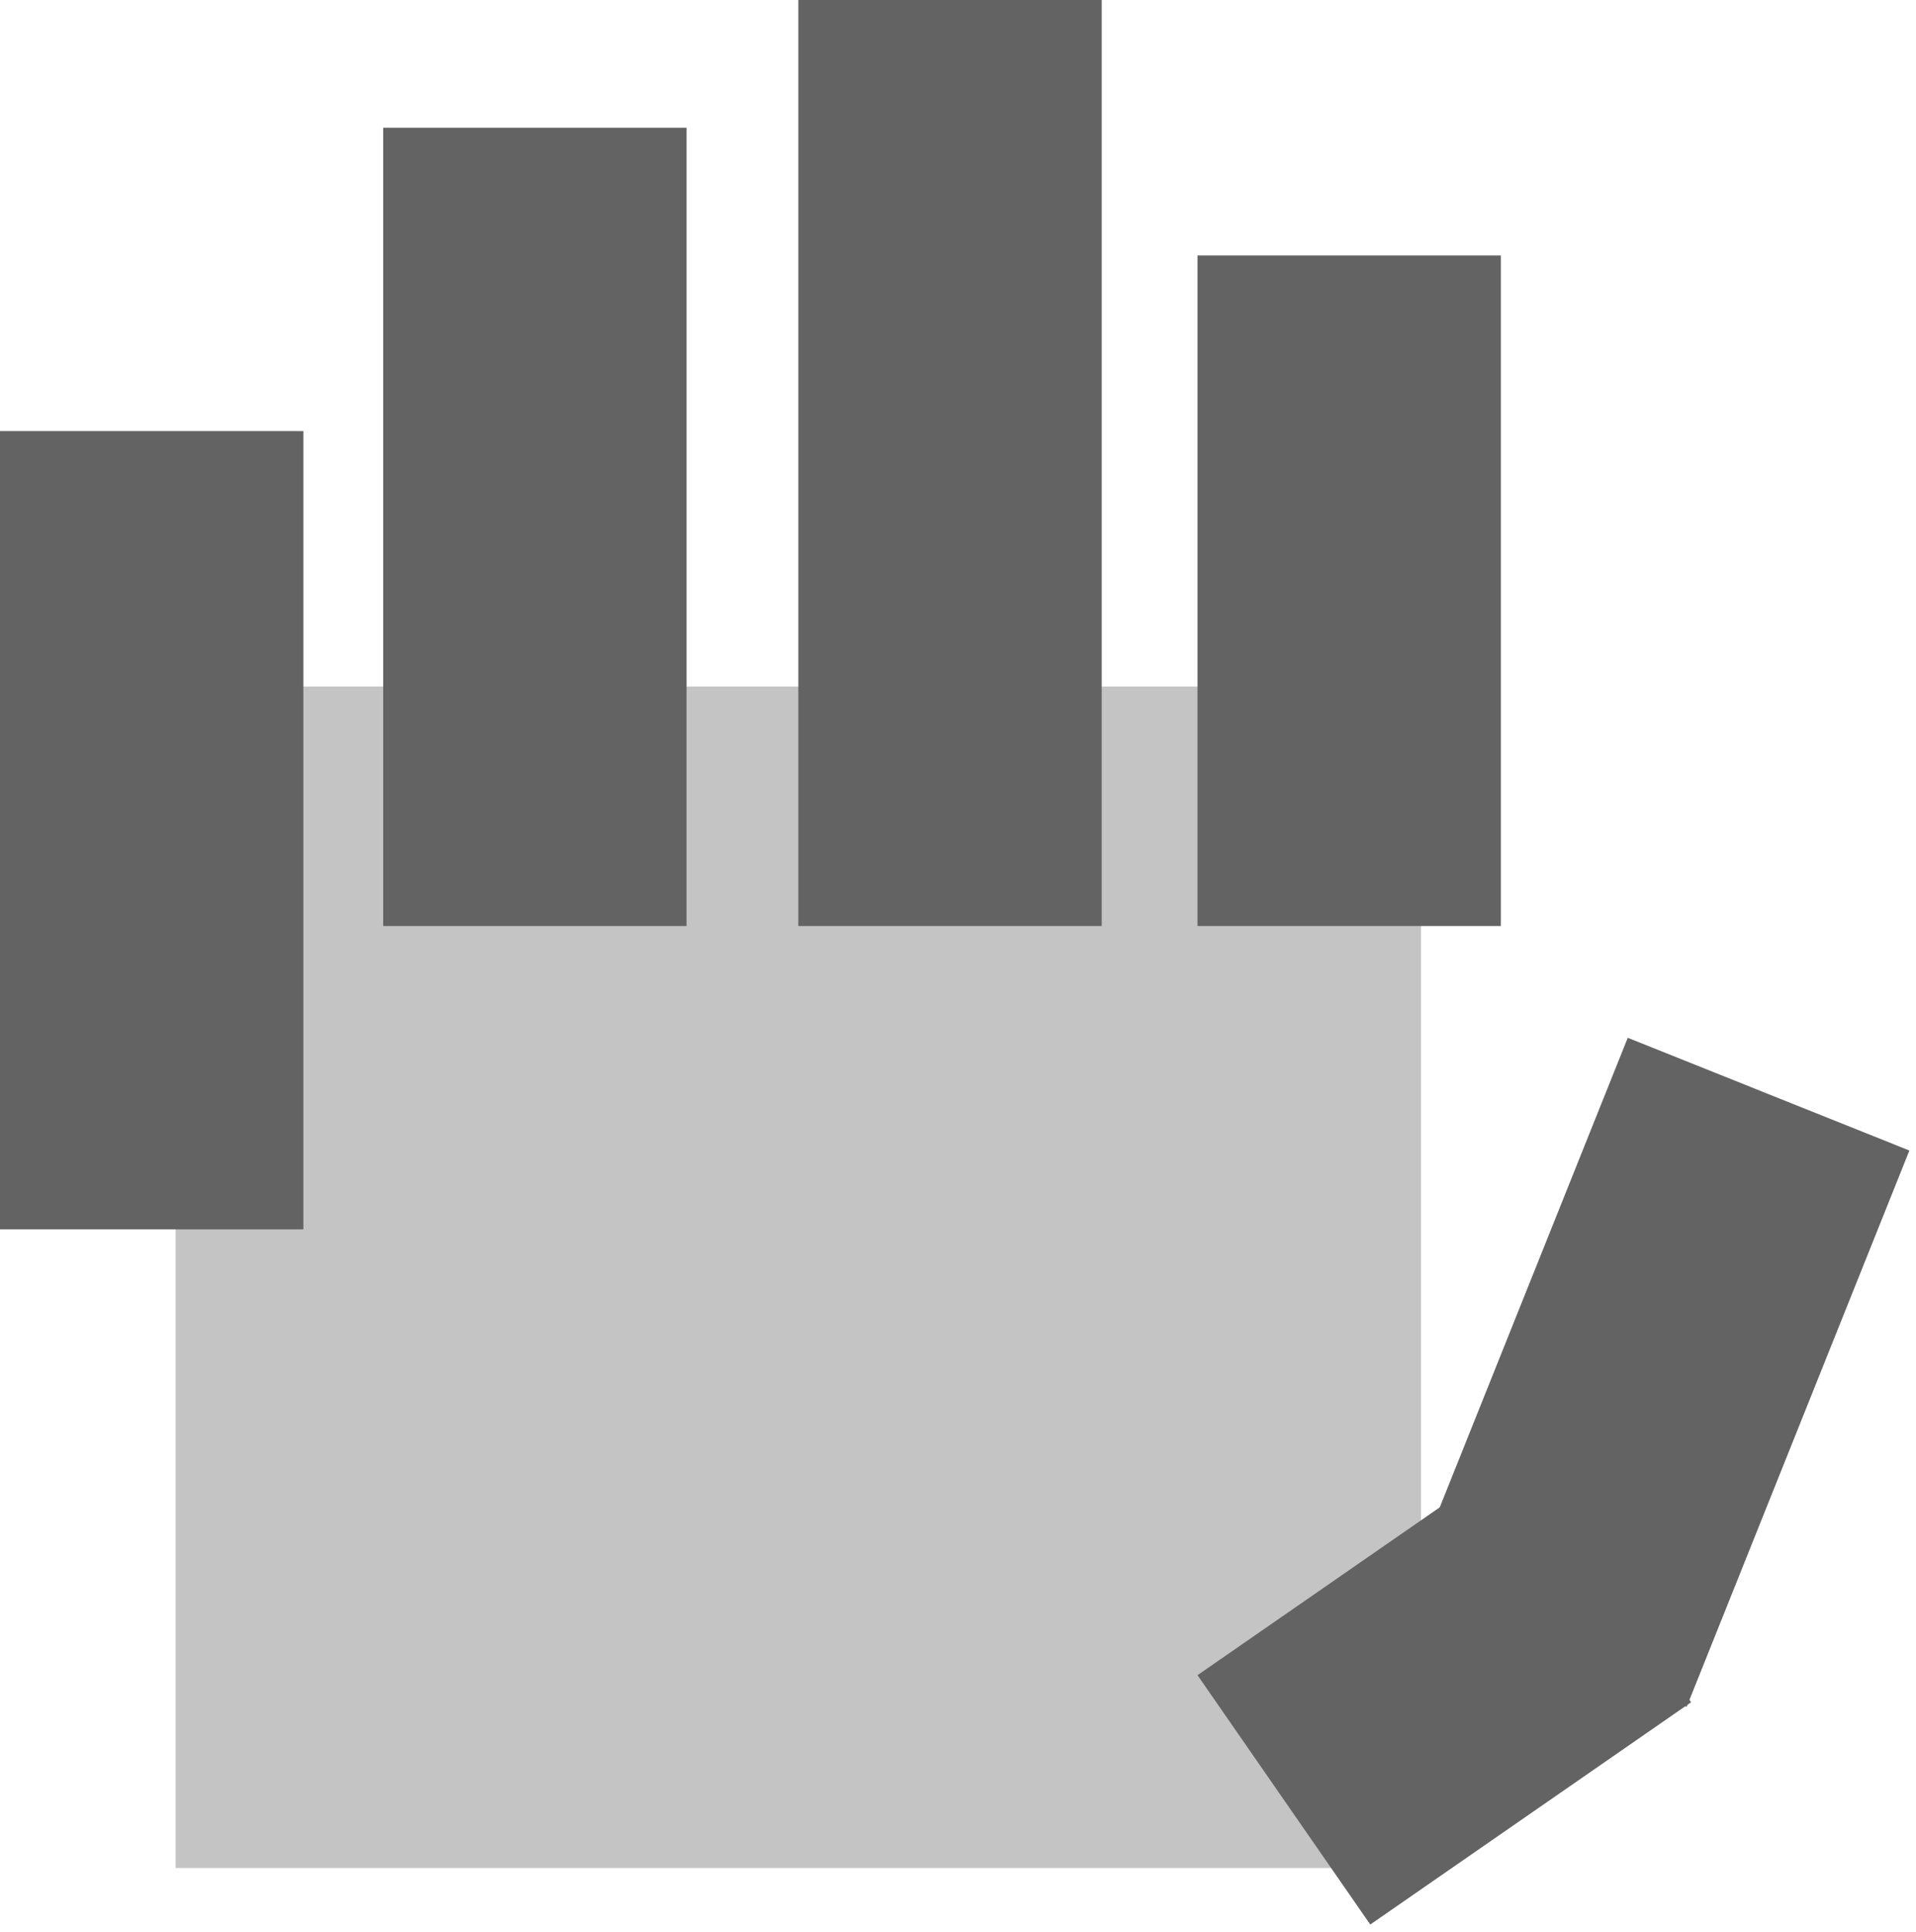
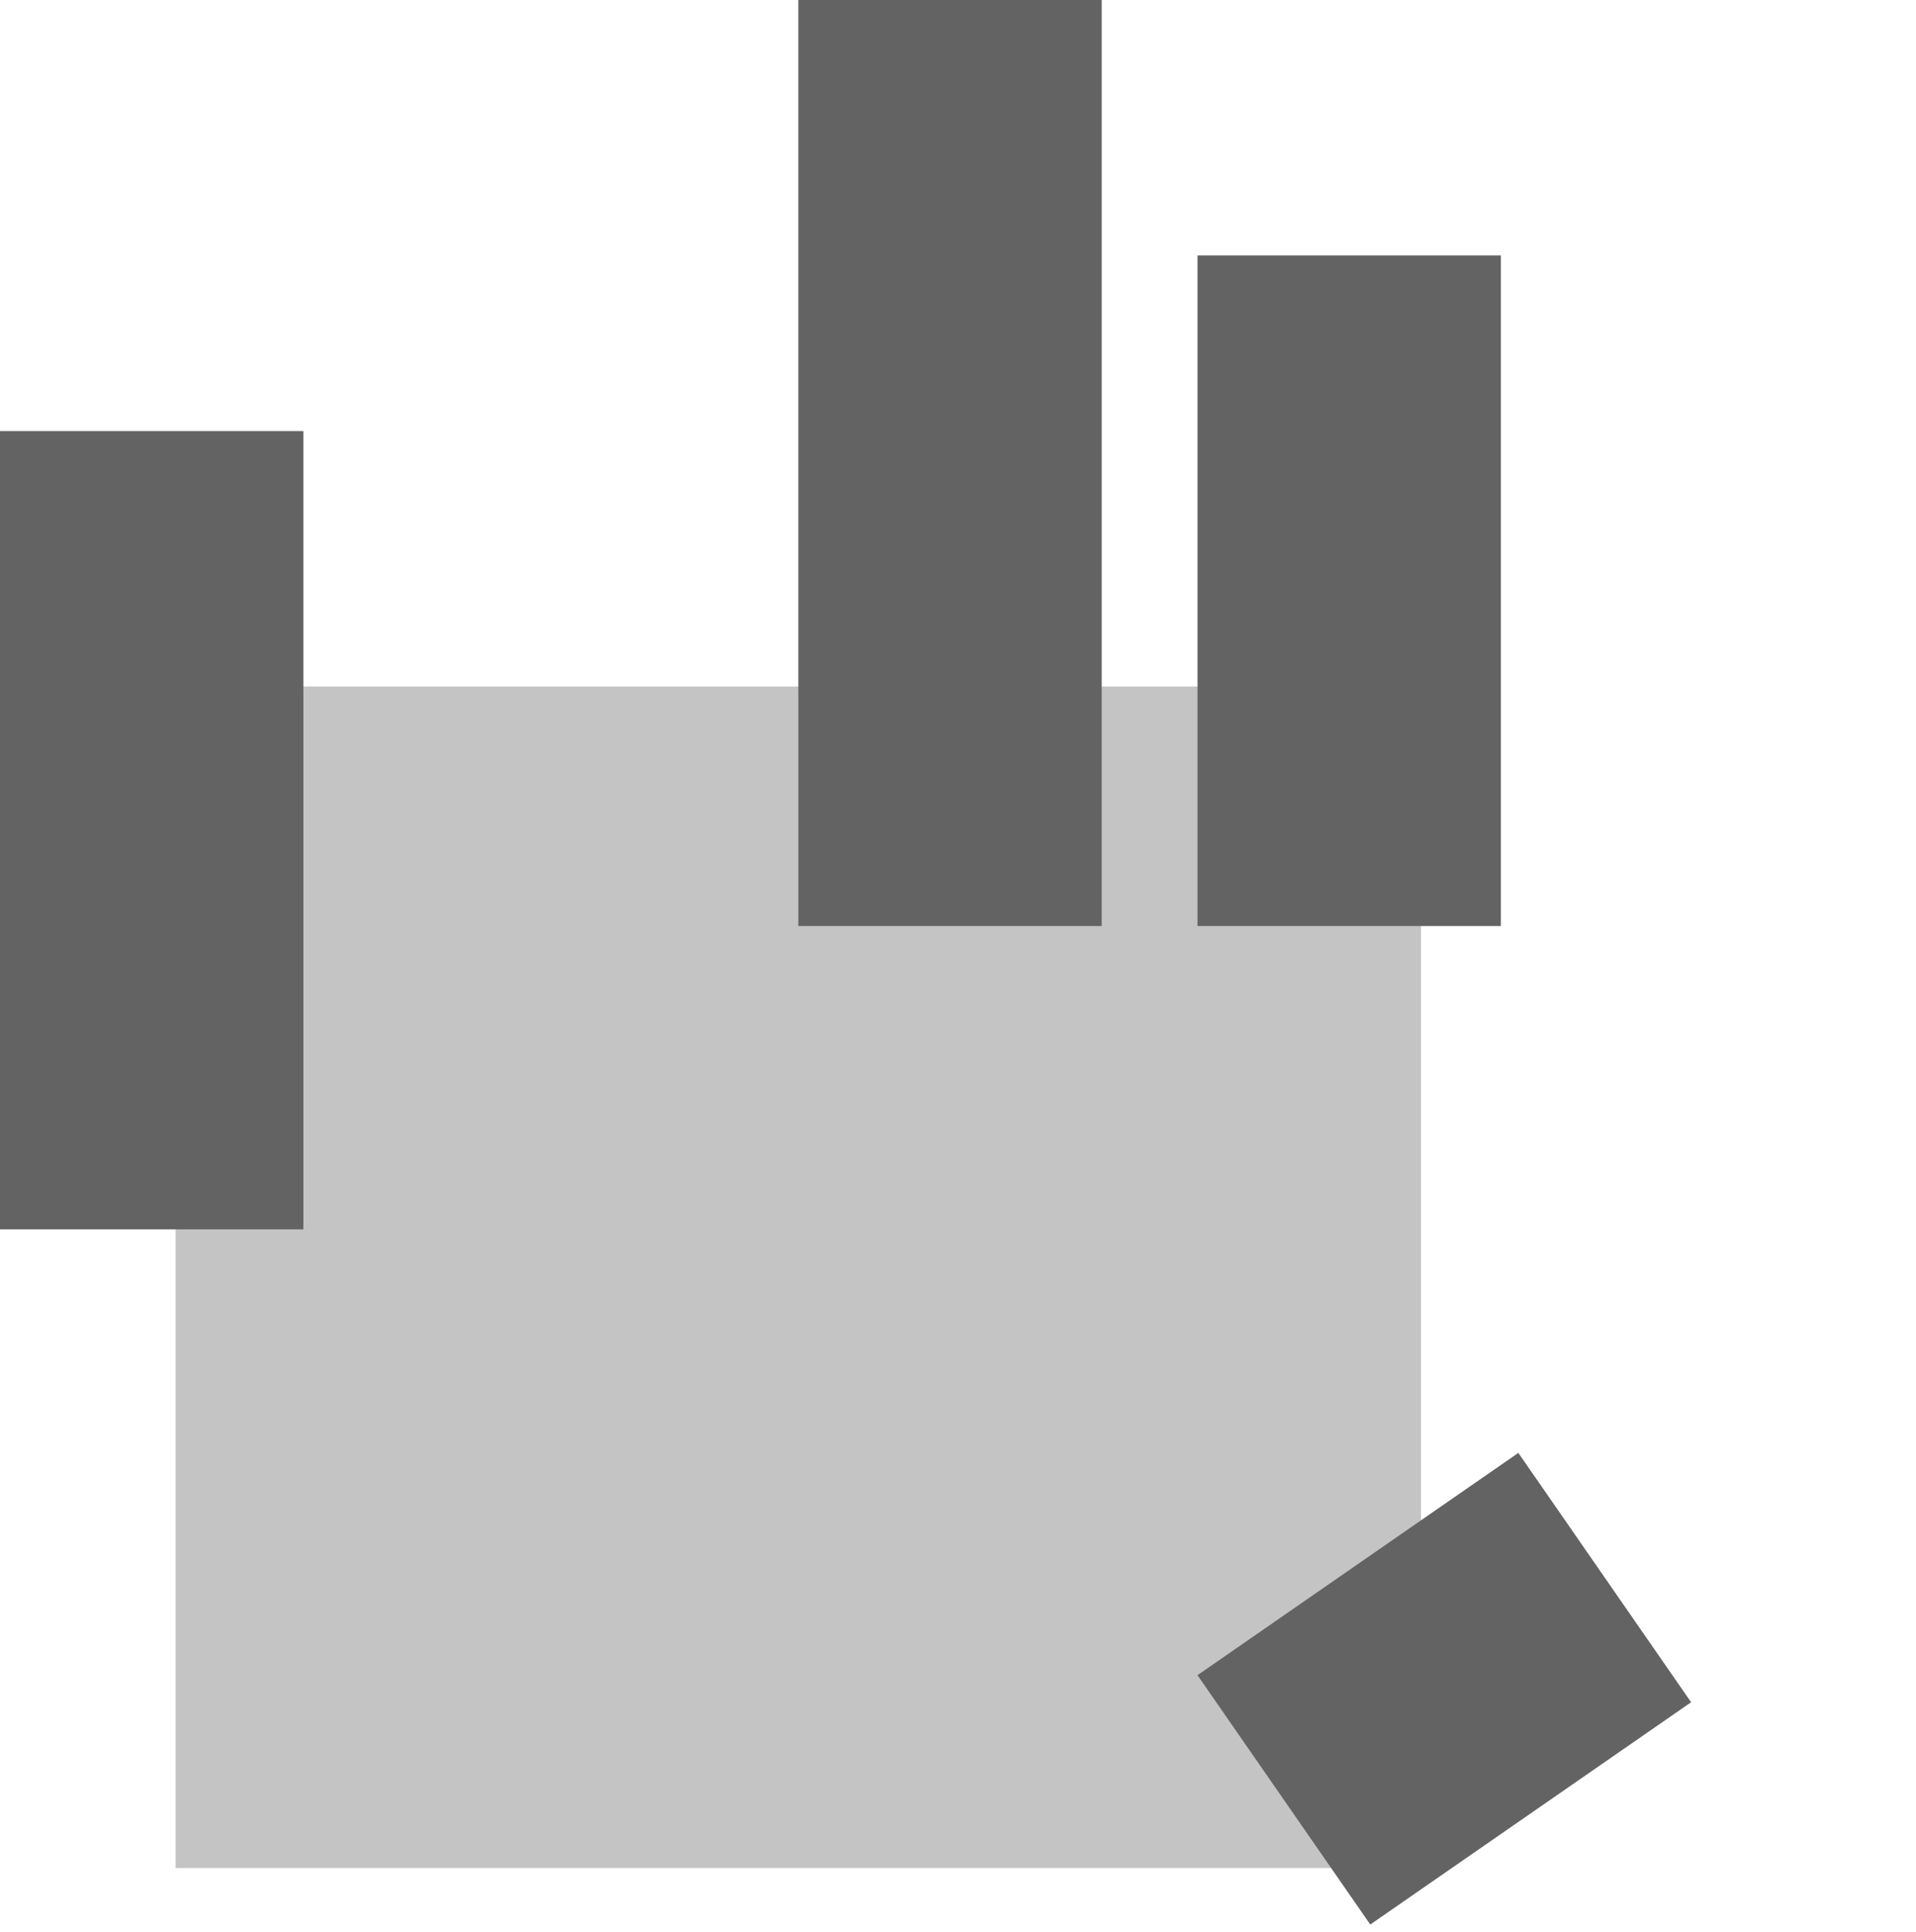
<svg xmlns="http://www.w3.org/2000/svg" width="120" height="121" viewBox="0 0 120 121" fill="none">
  <rect x="11" y="43" width="78" height="74" fill="#C4C4C4" />
-   <rect x="24" y="8" width="19" height="50" fill="#636363" />
  <rect y="27" width="19" height="50" fill="#636363" />
  <rect x="50" width="19" height="58" fill="#636363" />
  <rect x="75" y="16" width="19" height="42" fill="#636363" />
  <rect x="95.094" y="91" width="19" height="24.446" transform="rotate(55.283 95.094 91)" fill="#636363" />
-   <rect x="101.947" y="65" width="19" height="37.526" transform="rotate(21.819 101.947 65)" fill="#636363" />
</svg>